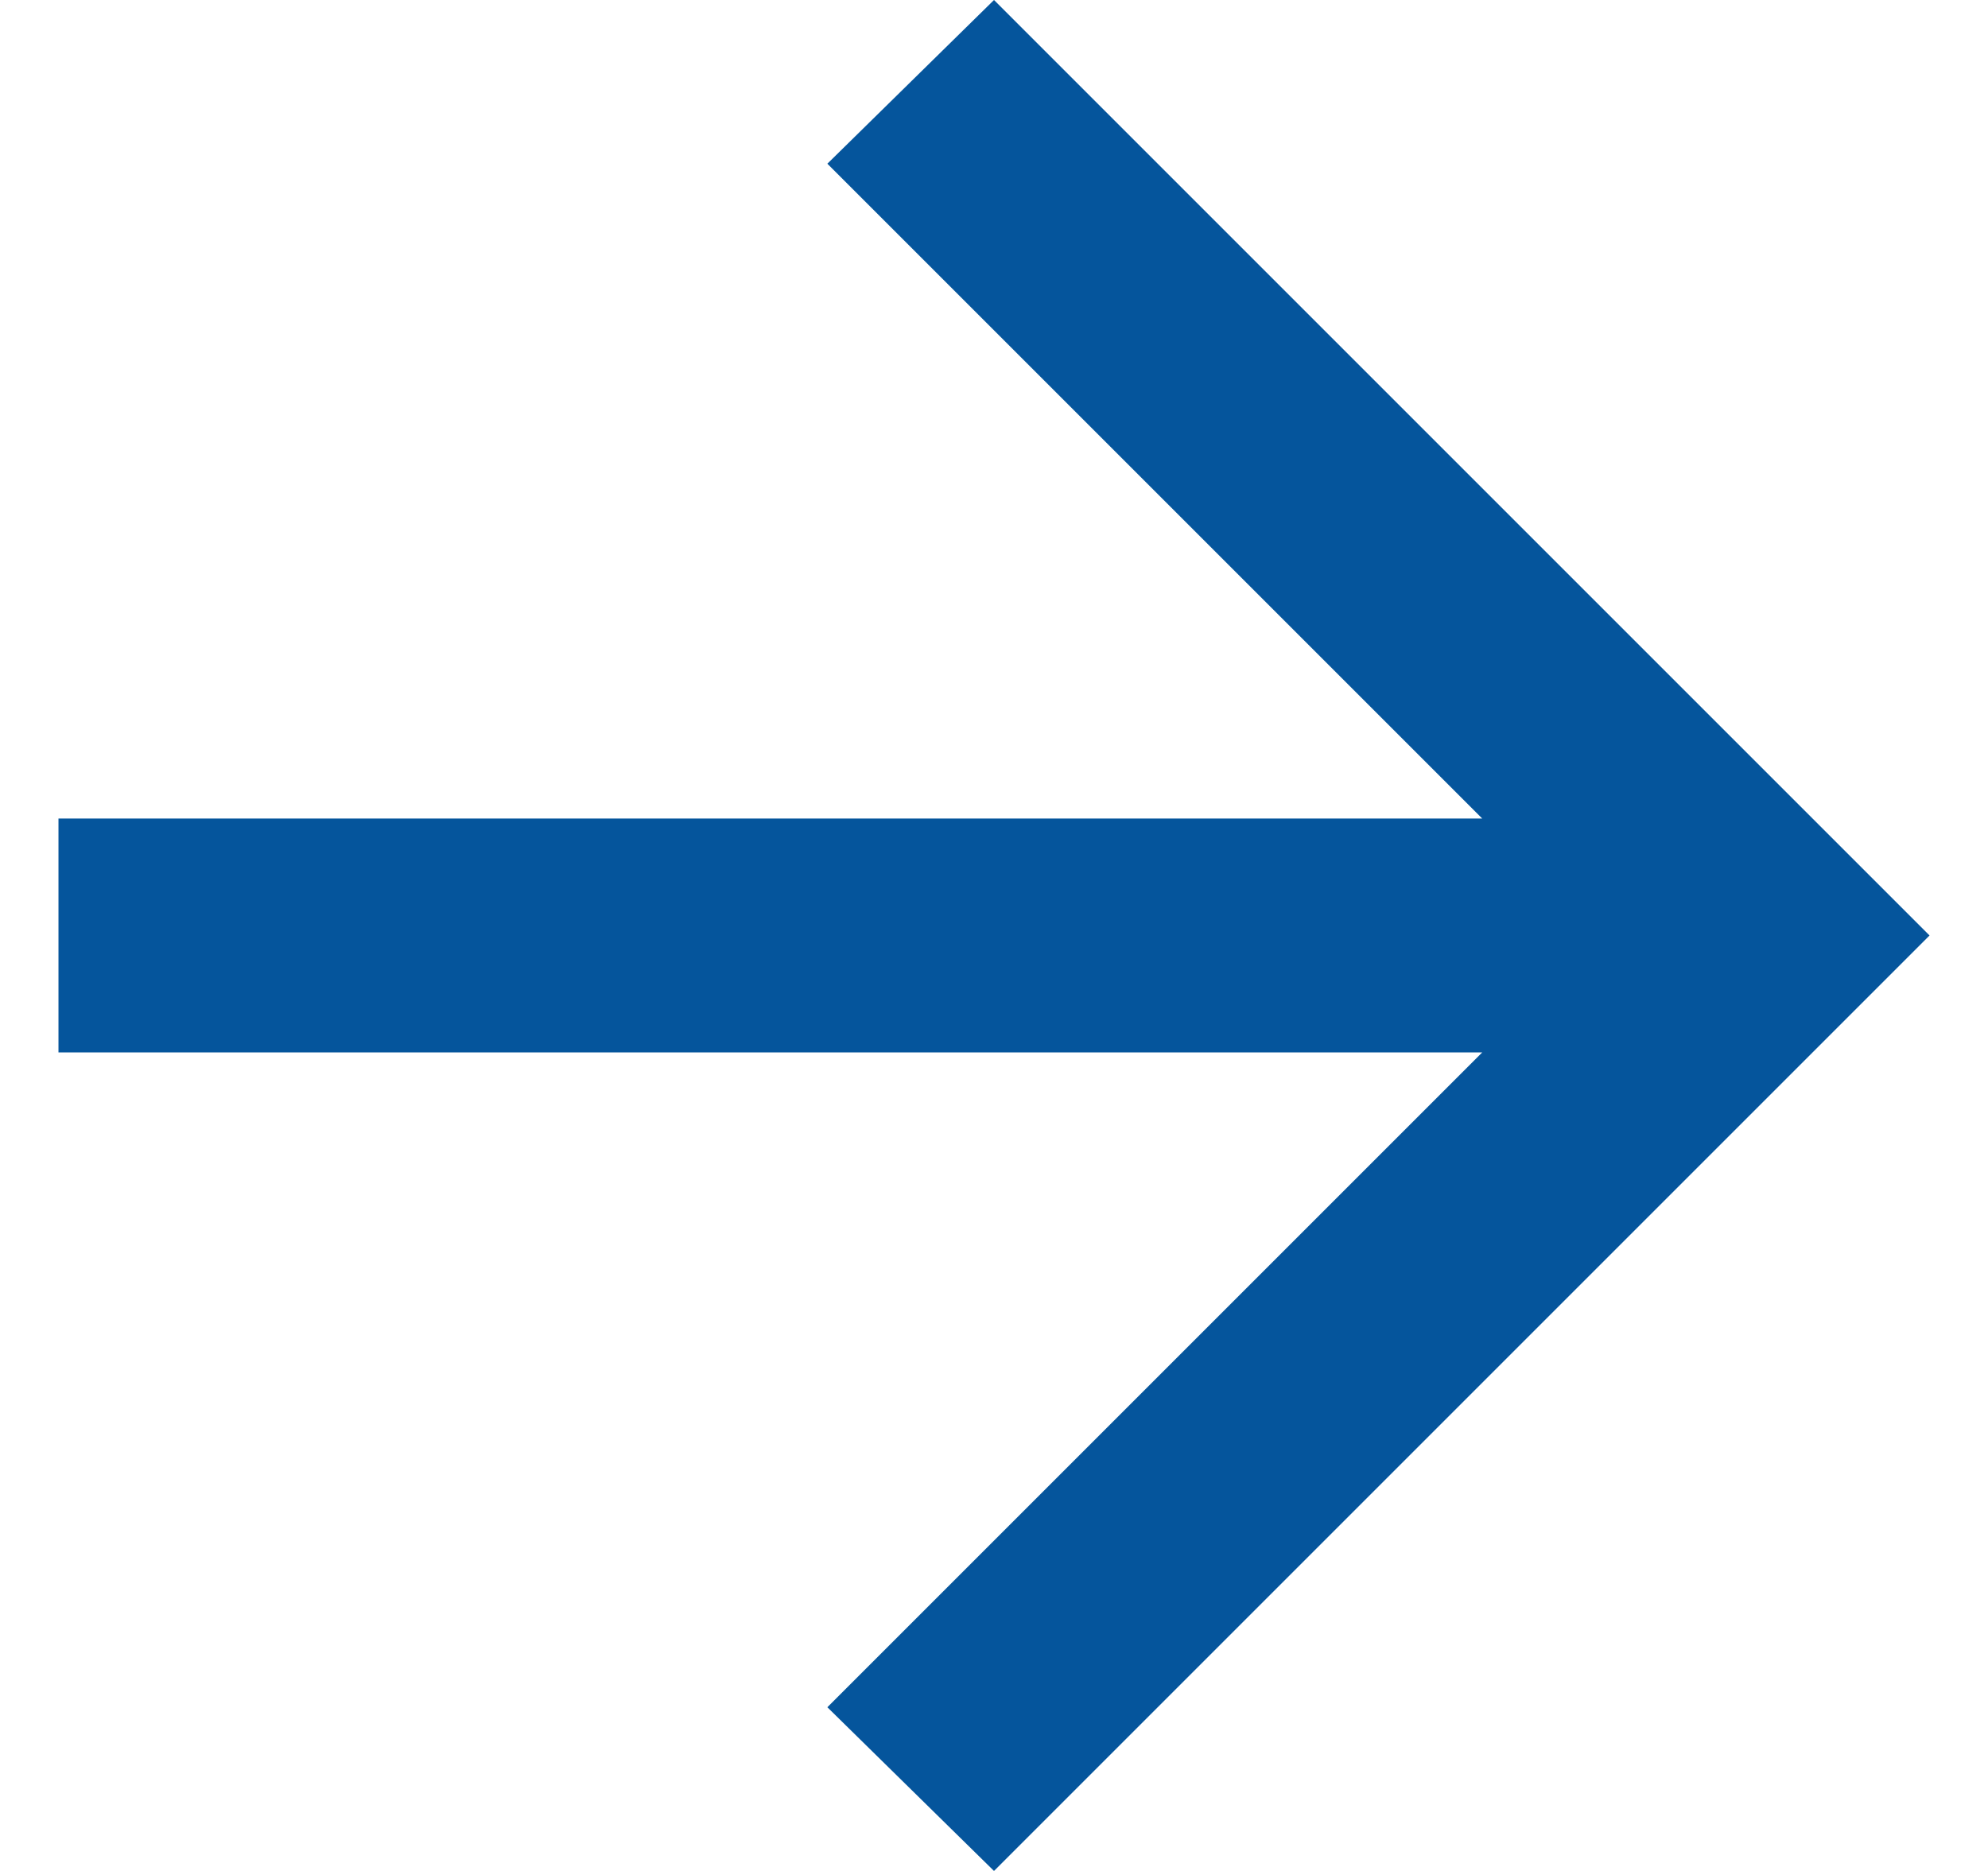
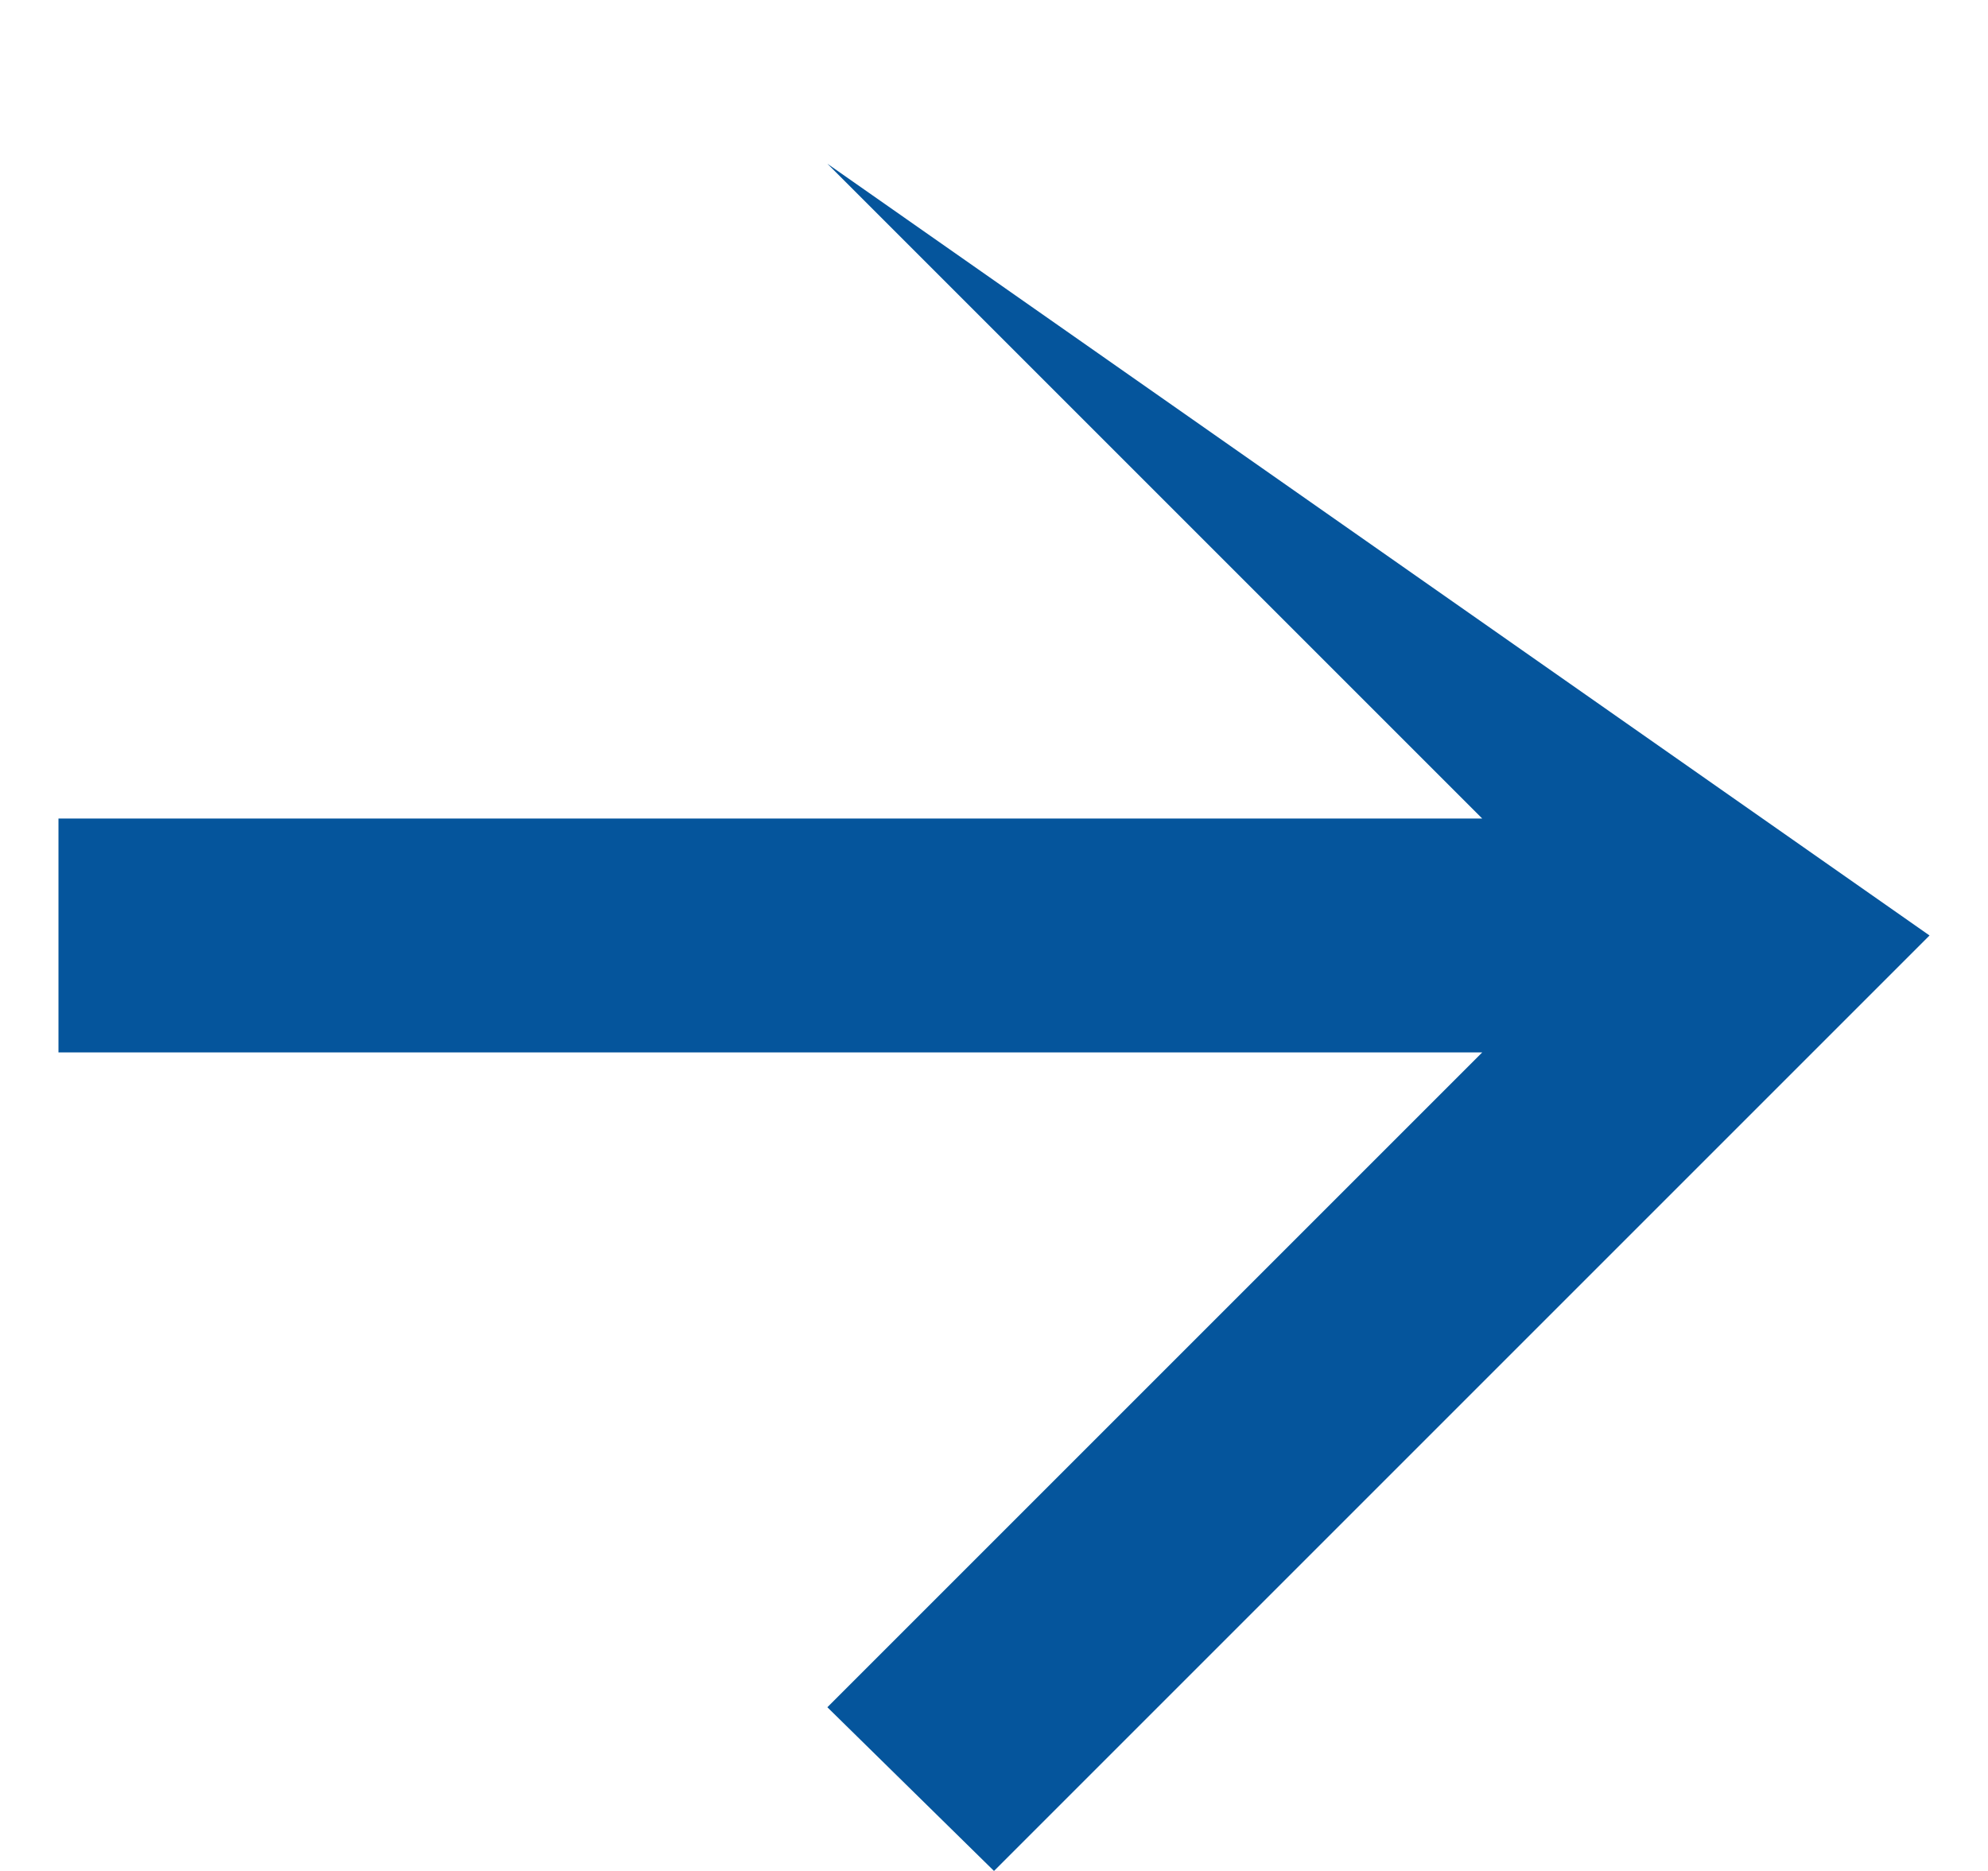
<svg xmlns="http://www.w3.org/2000/svg" width="17" height="16" viewBox="0 0 17 16" fill="none">
-   <path d="M12.675 9H0.5V7H12.675L7.075 1.4L8.5 0L16.5 8L8.5 16L7.075 14.6L12.675 9Z" fill="#05559C" />
+   <path d="M12.675 9H0.5V7H12.675L7.075 1.4L16.5 8L8.5 16L7.075 14.6L12.675 9Z" fill="#05559C" />
</svg>